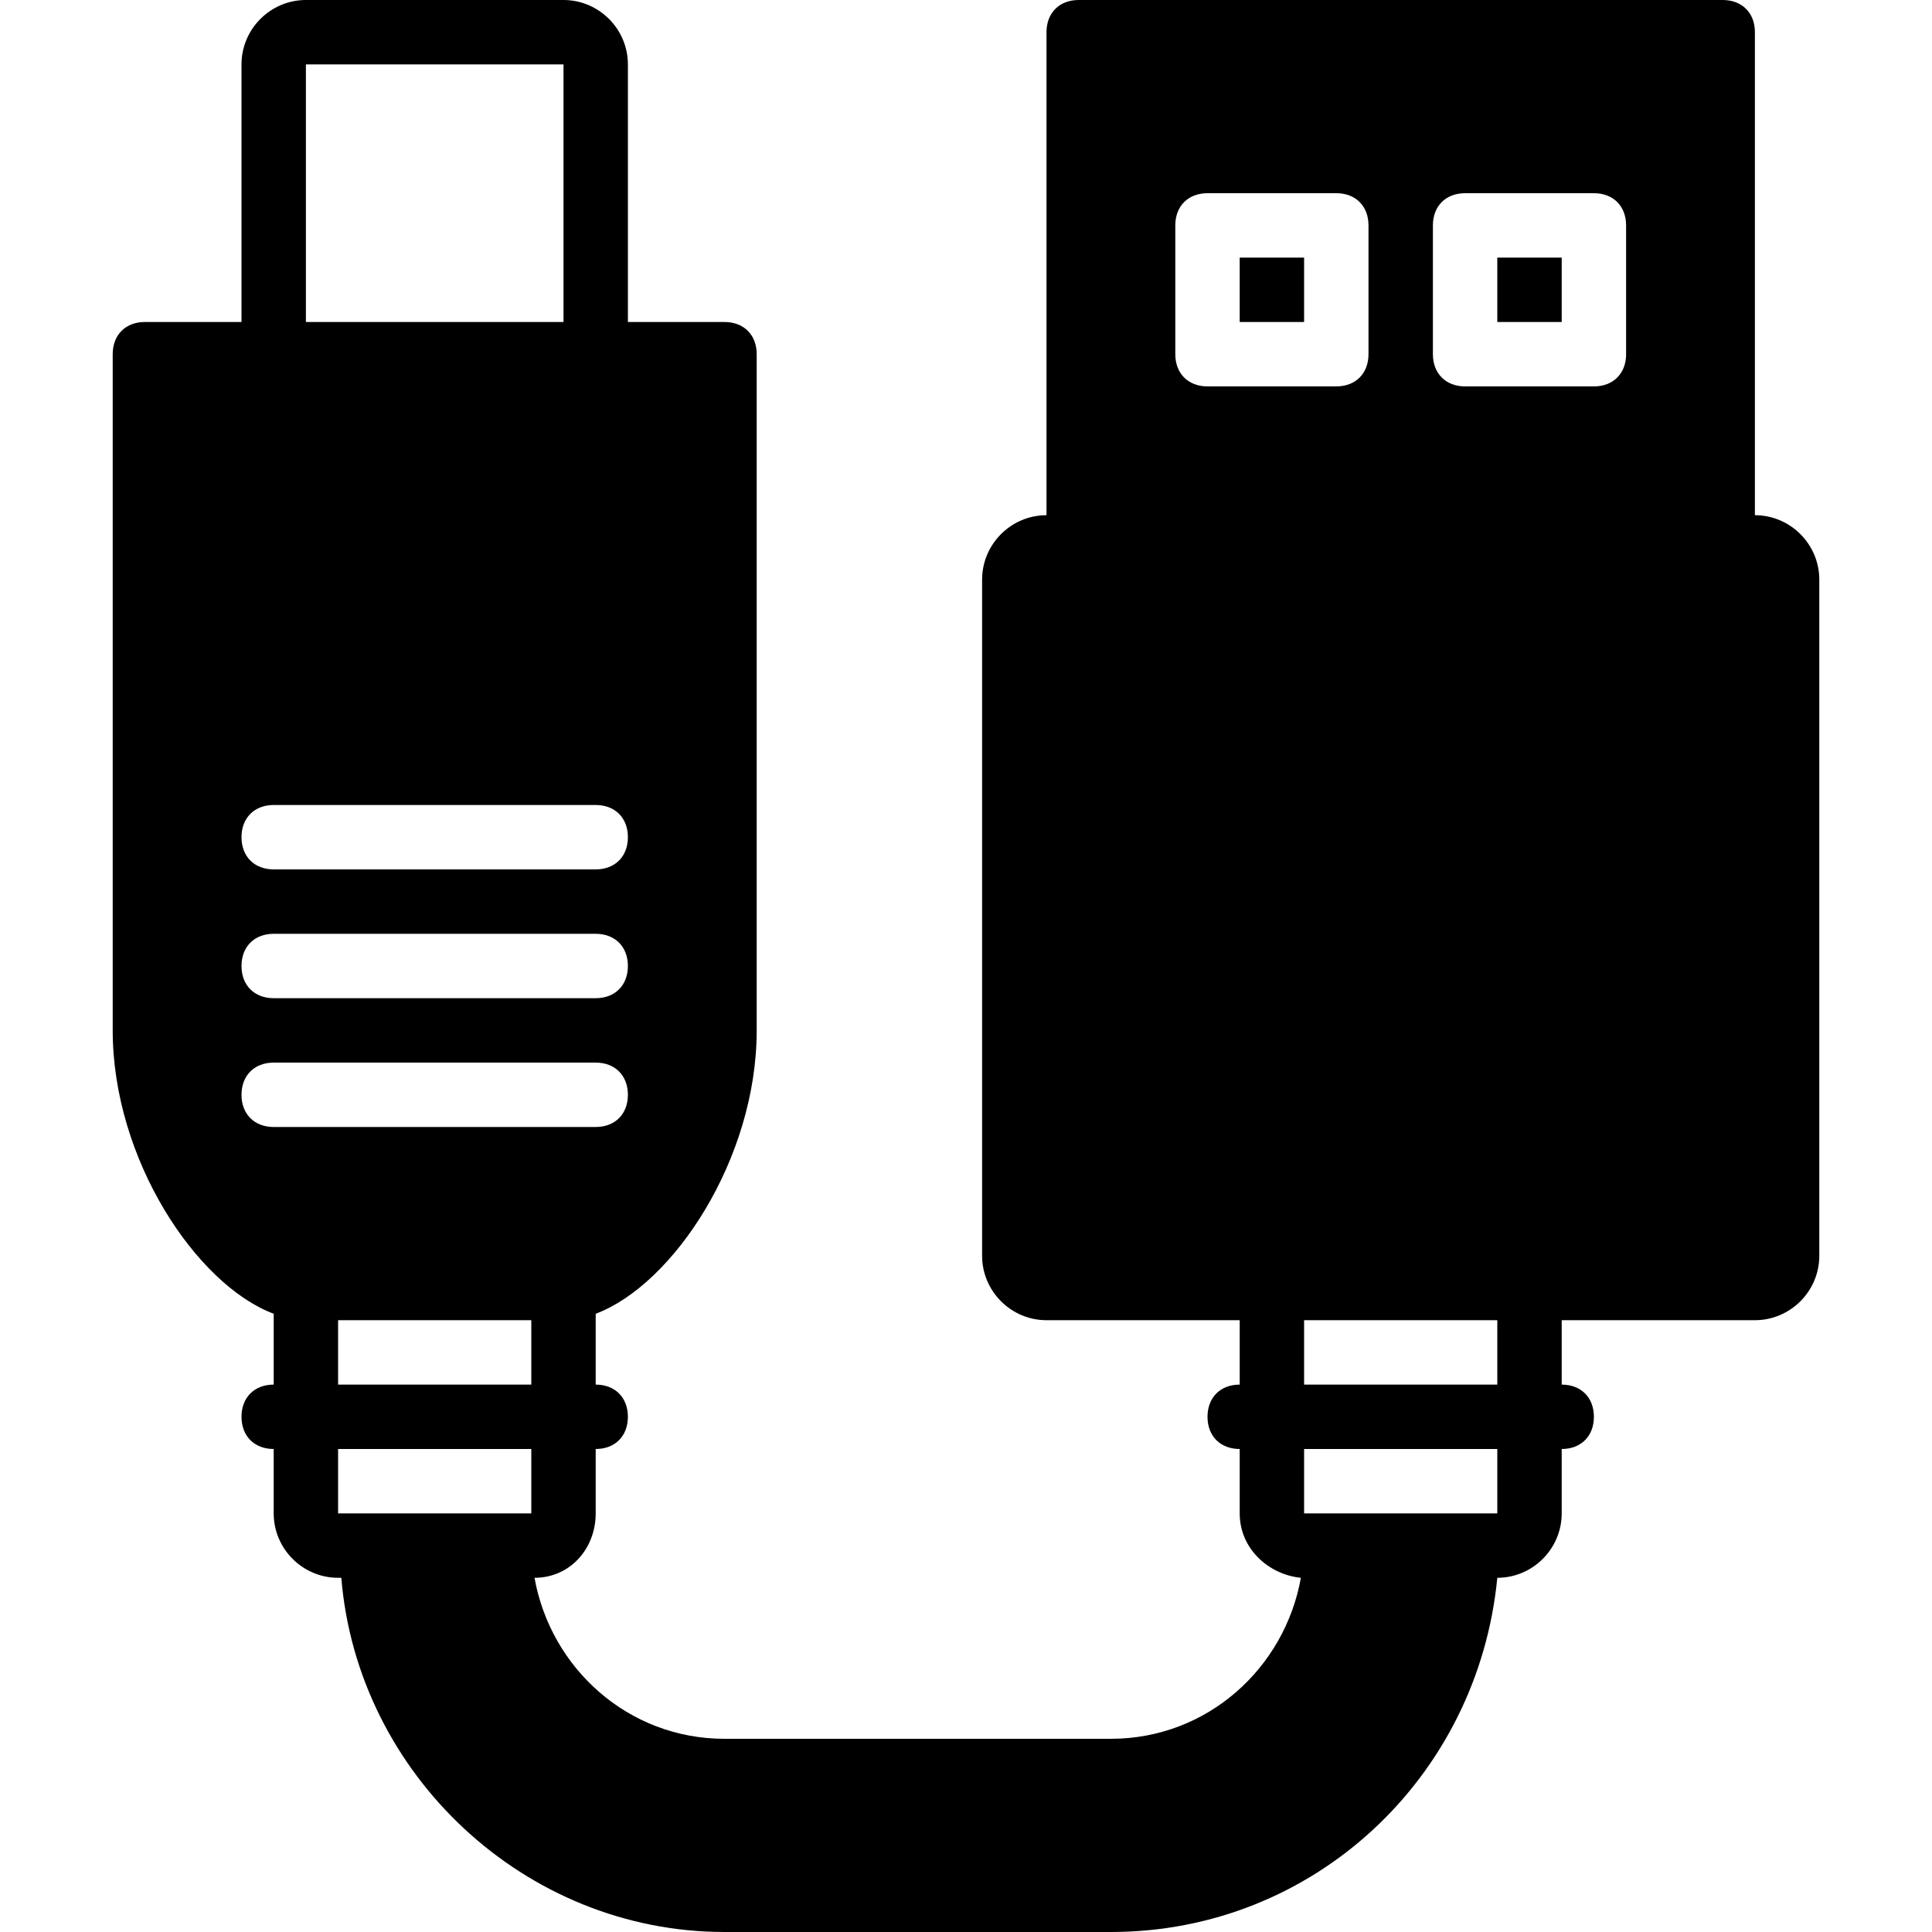
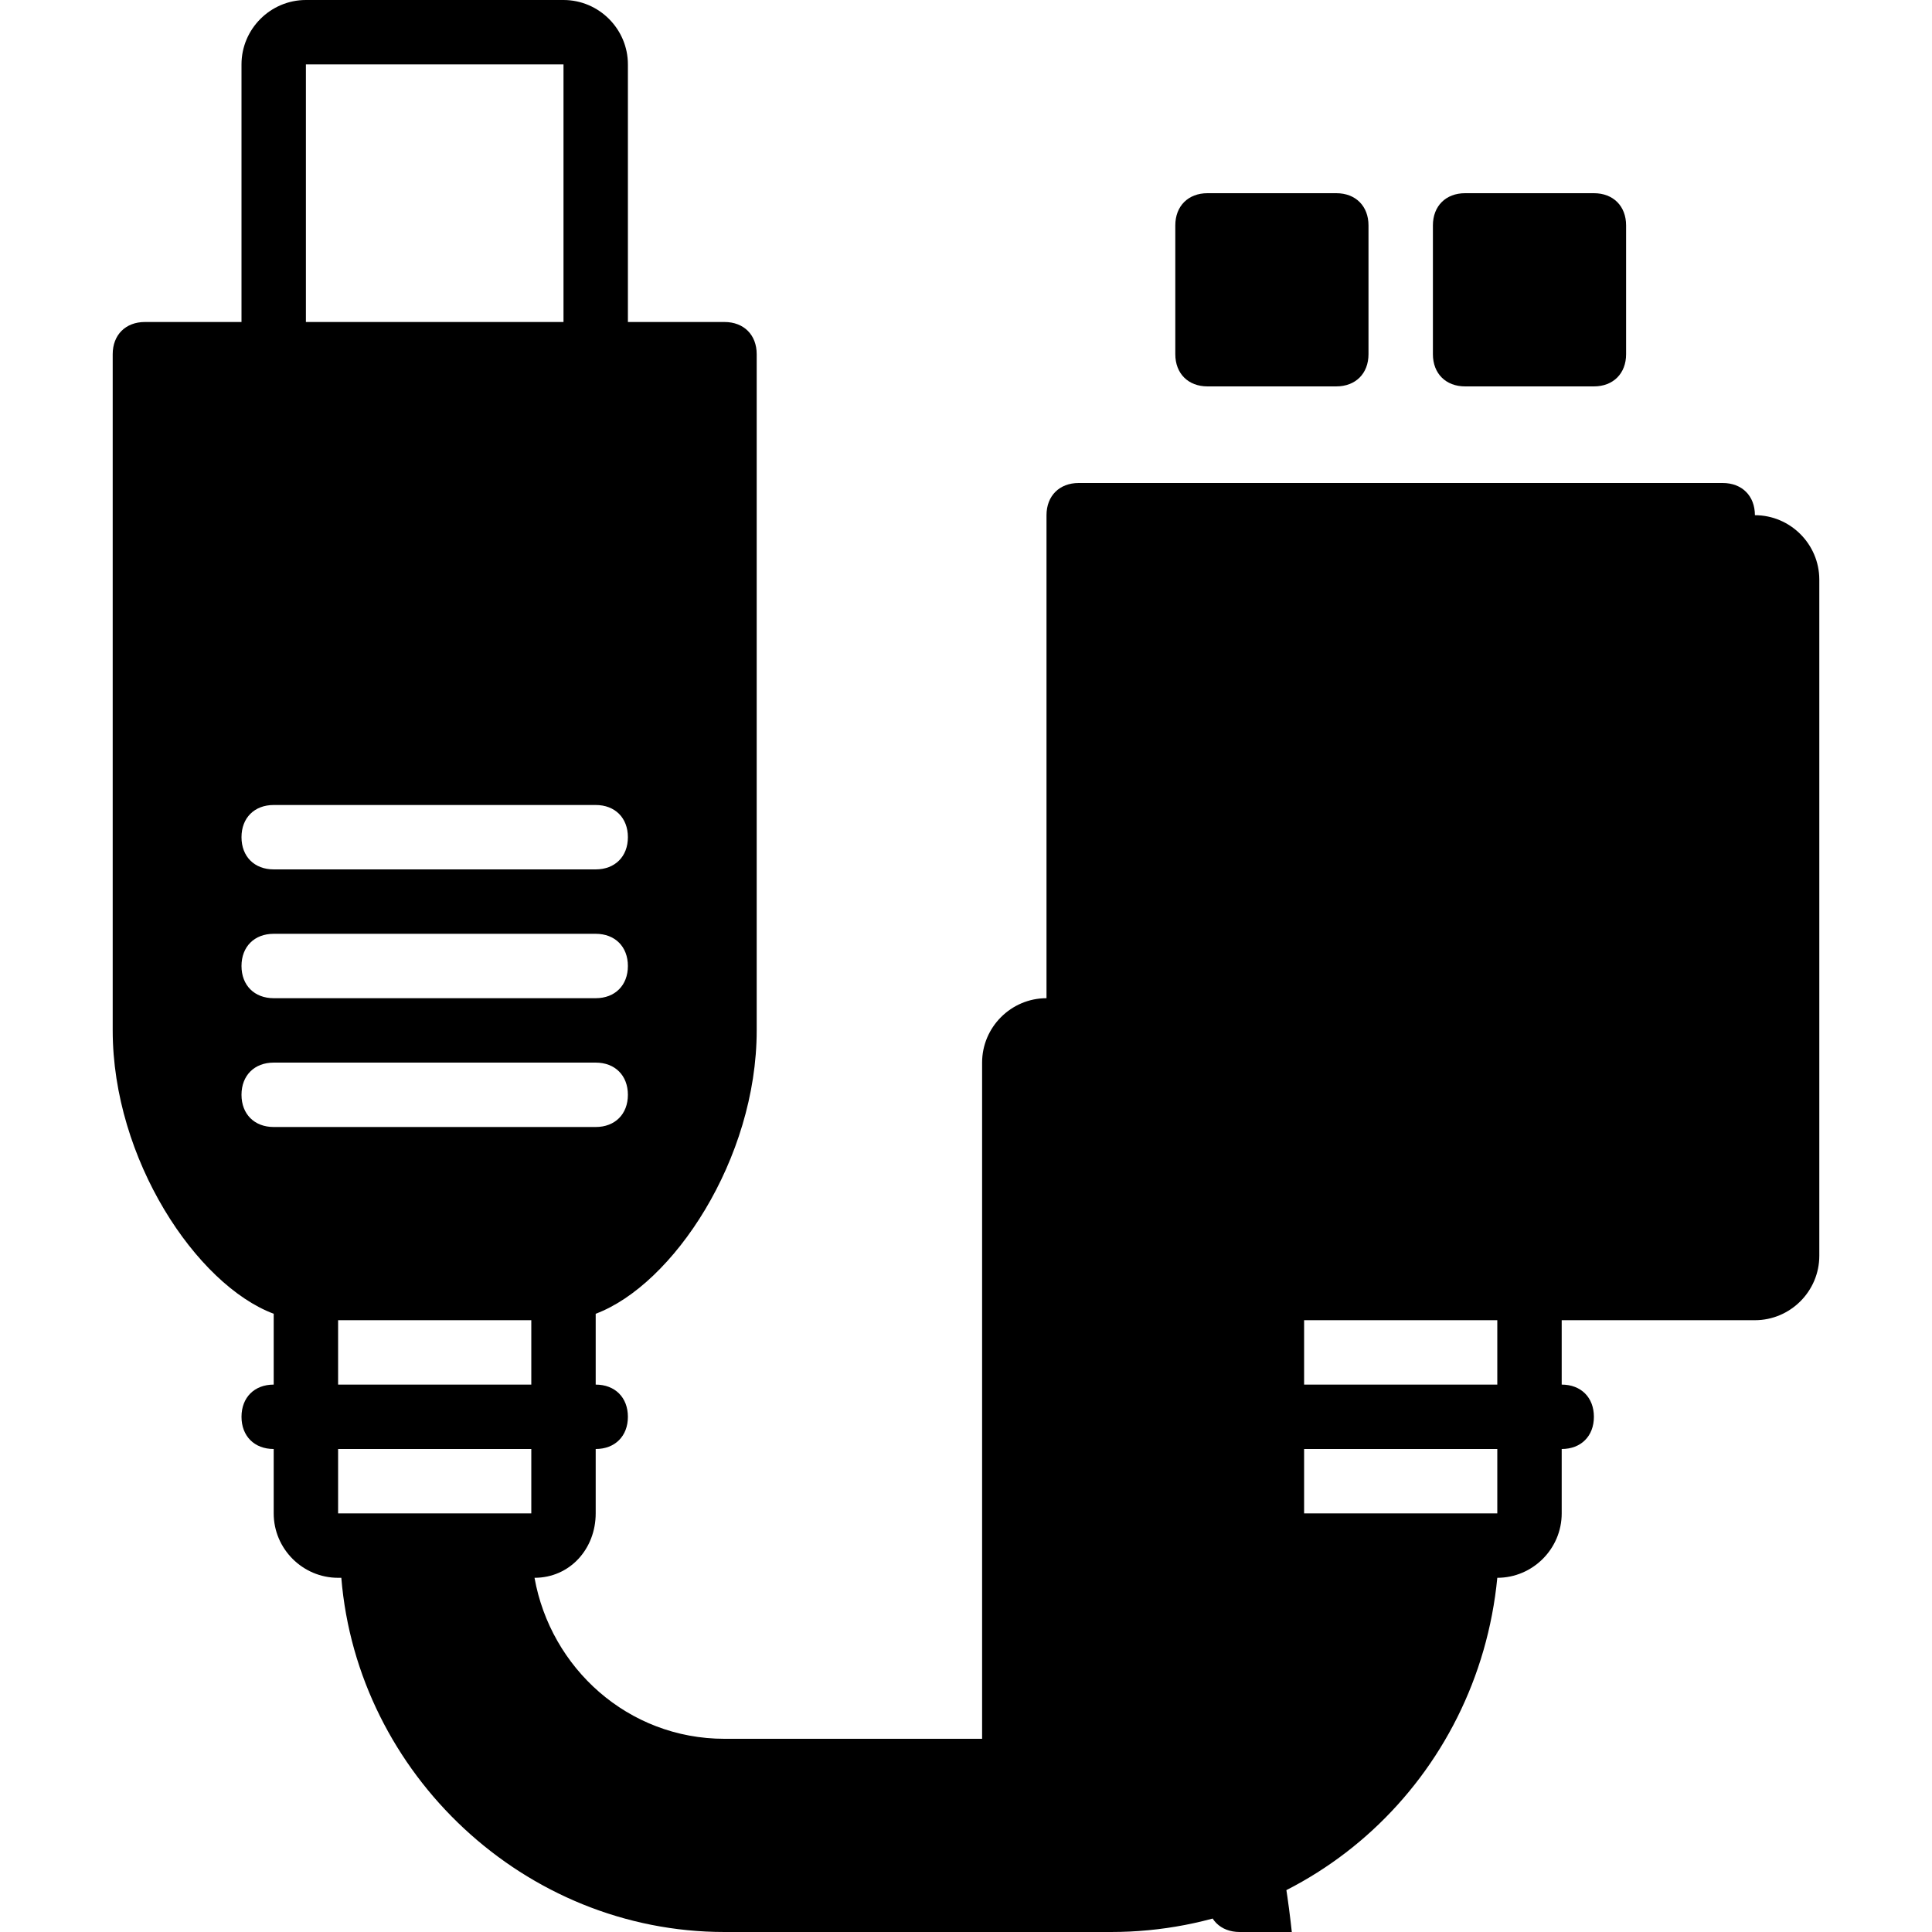
<svg xmlns="http://www.w3.org/2000/svg" fill="#000000" version="1.1" id="Layer_1" viewBox="0 0 512 512" xml:space="preserve">
  <g>
    <g>
-       <rect x="396.8" y="68.267" width="17.067" height="17.067" />
-     </g>
+       </g>
  </g>
  <g>
    <g>
-       <rect x="328.533" y="68.267" width="17.067" height="17.067" />
-     </g>
+       </g>
  </g>
  <g>
    <g>
-       <path d="M465.067,136.533v-128c0-5.12-3.413-8.533-8.533-8.533H285.867c-5.12,0-8.533,3.413-8.533,8.533v128    c-9.387,0-17.067,7.68-17.067,17.067v179.2c0,9.387,7.68,17.067,17.067,17.067h51.2v17.067c-5.12,0-8.533,3.413-8.533,8.533    s3.413,8.533,8.533,8.533v17.067c0,9.387,7.68,16.213,16.213,17.067C340.48,442.027,320,460.8,294.4,460.8H192    c-25.6,0-46.08-18.773-50.347-42.667c9.387,0,16.213-7.68,16.213-17.067V384c5.12,0,8.533-3.413,8.533-8.533    s-3.413-8.533-8.533-8.533V348.16c20.48-7.68,42.667-40.96,42.667-75.093v-179.2c0-5.12-3.413-8.533-8.533-8.533h-25.6V17.067    C166.4,7.68,158.72,0,149.333,0H81.067C71.68,0,64,7.68,64,17.067v68.267H38.4c-5.12,0-8.533,3.413-8.533,8.533v179.2    c0,34.133,22.187,67.413,42.667,75.093v18.773c-5.12,0-8.533,3.413-8.533,8.533S67.413,384,72.533,384v17.067    c0,9.387,7.68,17.067,17.067,17.067h0.853C94.72,470.187,139.093,512,192,512h102.4c53.76,0,97.28-40.96,102.4-93.867    c9.387,0,17.067-7.68,17.067-17.067V384c5.12,0,8.533-3.413,8.533-8.533s-3.413-8.533-8.533-8.533v-17.067h51.2    c9.387,0,17.067-7.68,17.067-17.067V153.6C482.133,144.213,474.453,136.533,465.067,136.533z M81.067,17.067h68.267v68.267H81.067    V17.067z M72.533,213.333h85.333c5.12,0,8.533,3.413,8.533,8.533s-3.413,8.533-8.533,8.533H72.533    c-5.12,0-8.533-3.413-8.533-8.533S67.413,213.333,72.533,213.333z M72.533,247.467h85.333c5.12,0,8.533,3.413,8.533,8.533    s-3.413,8.533-8.533,8.533H72.533c-5.12,0-8.533-3.413-8.533-8.533S67.413,247.467,72.533,247.467z M72.533,298.667    c-5.12,0-8.533-3.413-8.533-8.533s3.413-8.533,8.533-8.533h85.333c5.12,0,8.533,3.413,8.533,8.533s-3.413,8.533-8.533,8.533    H72.533z M140.8,401.067h-8.533H98.133H89.6V384h51.2V401.067z M140.8,366.933H89.6v-17.067h51.2V366.933z M320,102.4    c-5.12,0-8.533-3.413-8.533-8.533V59.733c0-5.12,3.413-8.533,8.533-8.533h34.133c5.12,0,8.533,3.413,8.533,8.533v34.133    c0,5.12-3.413,8.533-8.533,8.533H320z M396.8,401.067h-8.533h-34.133H345.6V384h51.2V401.067z M396.8,366.933h-51.2v-17.067h51.2    V366.933z M430.933,93.867c0,5.12-3.413,8.533-8.533,8.533h-34.133c-5.12,0-8.533-3.413-8.533-8.533V59.733    c0-5.12,3.413-8.533,8.533-8.533H422.4c5.12,0,8.533,3.413,8.533,8.533V93.867z" />
+       <path d="M465.067,136.533c0-5.12-3.413-8.533-8.533-8.533H285.867c-5.12,0-8.533,3.413-8.533,8.533v128    c-9.387,0-17.067,7.68-17.067,17.067v179.2c0,9.387,7.68,17.067,17.067,17.067h51.2v17.067c-5.12,0-8.533,3.413-8.533,8.533    s3.413,8.533,8.533,8.533v17.067c0,9.387,7.68,16.213,16.213,17.067C340.48,442.027,320,460.8,294.4,460.8H192    c-25.6,0-46.08-18.773-50.347-42.667c9.387,0,16.213-7.68,16.213-17.067V384c5.12,0,8.533-3.413,8.533-8.533    s-3.413-8.533-8.533-8.533V348.16c20.48-7.68,42.667-40.96,42.667-75.093v-179.2c0-5.12-3.413-8.533-8.533-8.533h-25.6V17.067    C166.4,7.68,158.72,0,149.333,0H81.067C71.68,0,64,7.68,64,17.067v68.267H38.4c-5.12,0-8.533,3.413-8.533,8.533v179.2    c0,34.133,22.187,67.413,42.667,75.093v18.773c-5.12,0-8.533,3.413-8.533,8.533S67.413,384,72.533,384v17.067    c0,9.387,7.68,17.067,17.067,17.067h0.853C94.72,470.187,139.093,512,192,512h102.4c53.76,0,97.28-40.96,102.4-93.867    c9.387,0,17.067-7.68,17.067-17.067V384c5.12,0,8.533-3.413,8.533-8.533s-3.413-8.533-8.533-8.533v-17.067h51.2    c9.387,0,17.067-7.68,17.067-17.067V153.6C482.133,144.213,474.453,136.533,465.067,136.533z M81.067,17.067h68.267v68.267H81.067    V17.067z M72.533,213.333h85.333c5.12,0,8.533,3.413,8.533,8.533s-3.413,8.533-8.533,8.533H72.533    c-5.12,0-8.533-3.413-8.533-8.533S67.413,213.333,72.533,213.333z M72.533,247.467h85.333c5.12,0,8.533,3.413,8.533,8.533    s-3.413,8.533-8.533,8.533H72.533c-5.12,0-8.533-3.413-8.533-8.533S67.413,247.467,72.533,247.467z M72.533,298.667    c-5.12,0-8.533-3.413-8.533-8.533s3.413-8.533,8.533-8.533h85.333c5.12,0,8.533,3.413,8.533,8.533s-3.413,8.533-8.533,8.533    H72.533z M140.8,401.067h-8.533H98.133H89.6V384h51.2V401.067z M140.8,366.933H89.6v-17.067h51.2V366.933z M320,102.4    c-5.12,0-8.533-3.413-8.533-8.533V59.733c0-5.12,3.413-8.533,8.533-8.533h34.133c5.12,0,8.533,3.413,8.533,8.533v34.133    c0,5.12-3.413,8.533-8.533,8.533H320z M396.8,401.067h-8.533h-34.133H345.6V384h51.2V401.067z M396.8,366.933h-51.2v-17.067h51.2    V366.933z M430.933,93.867c0,5.12-3.413,8.533-8.533,8.533h-34.133c-5.12,0-8.533-3.413-8.533-8.533V59.733    c0-5.12,3.413-8.533,8.533-8.533H422.4c5.12,0,8.533,3.413,8.533,8.533V93.867z" />
    </g>
  </g>
</svg>